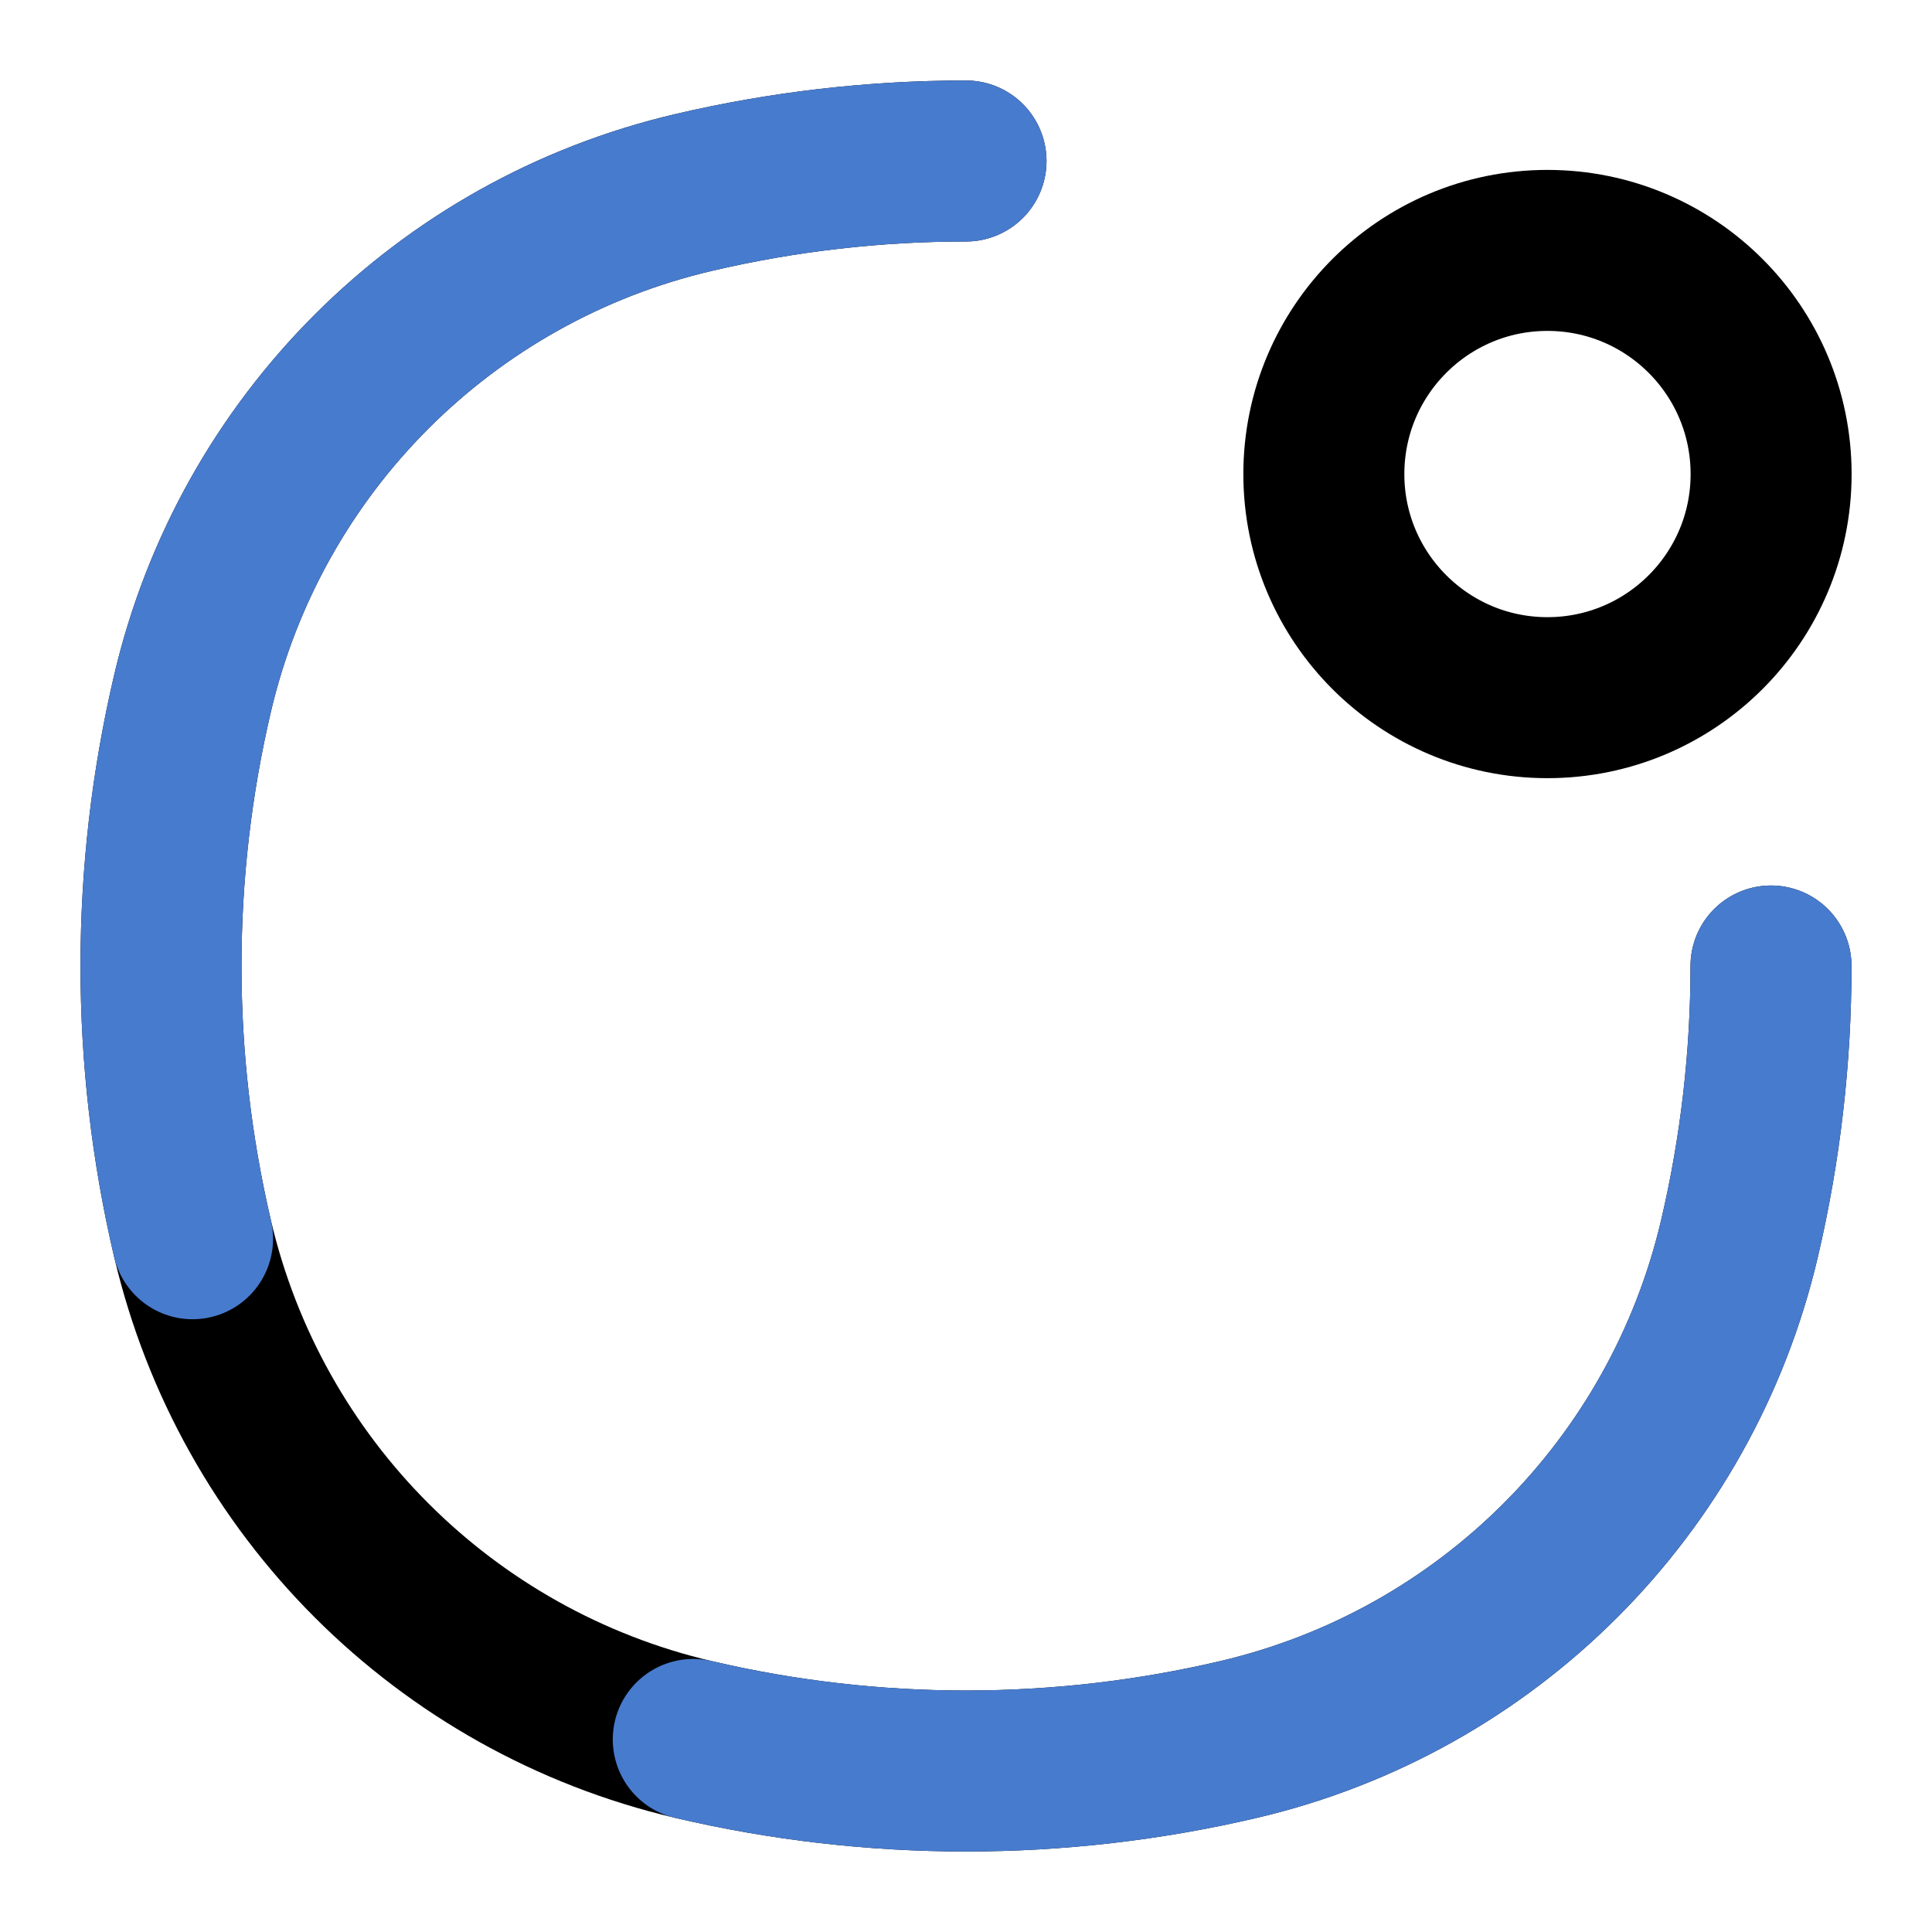
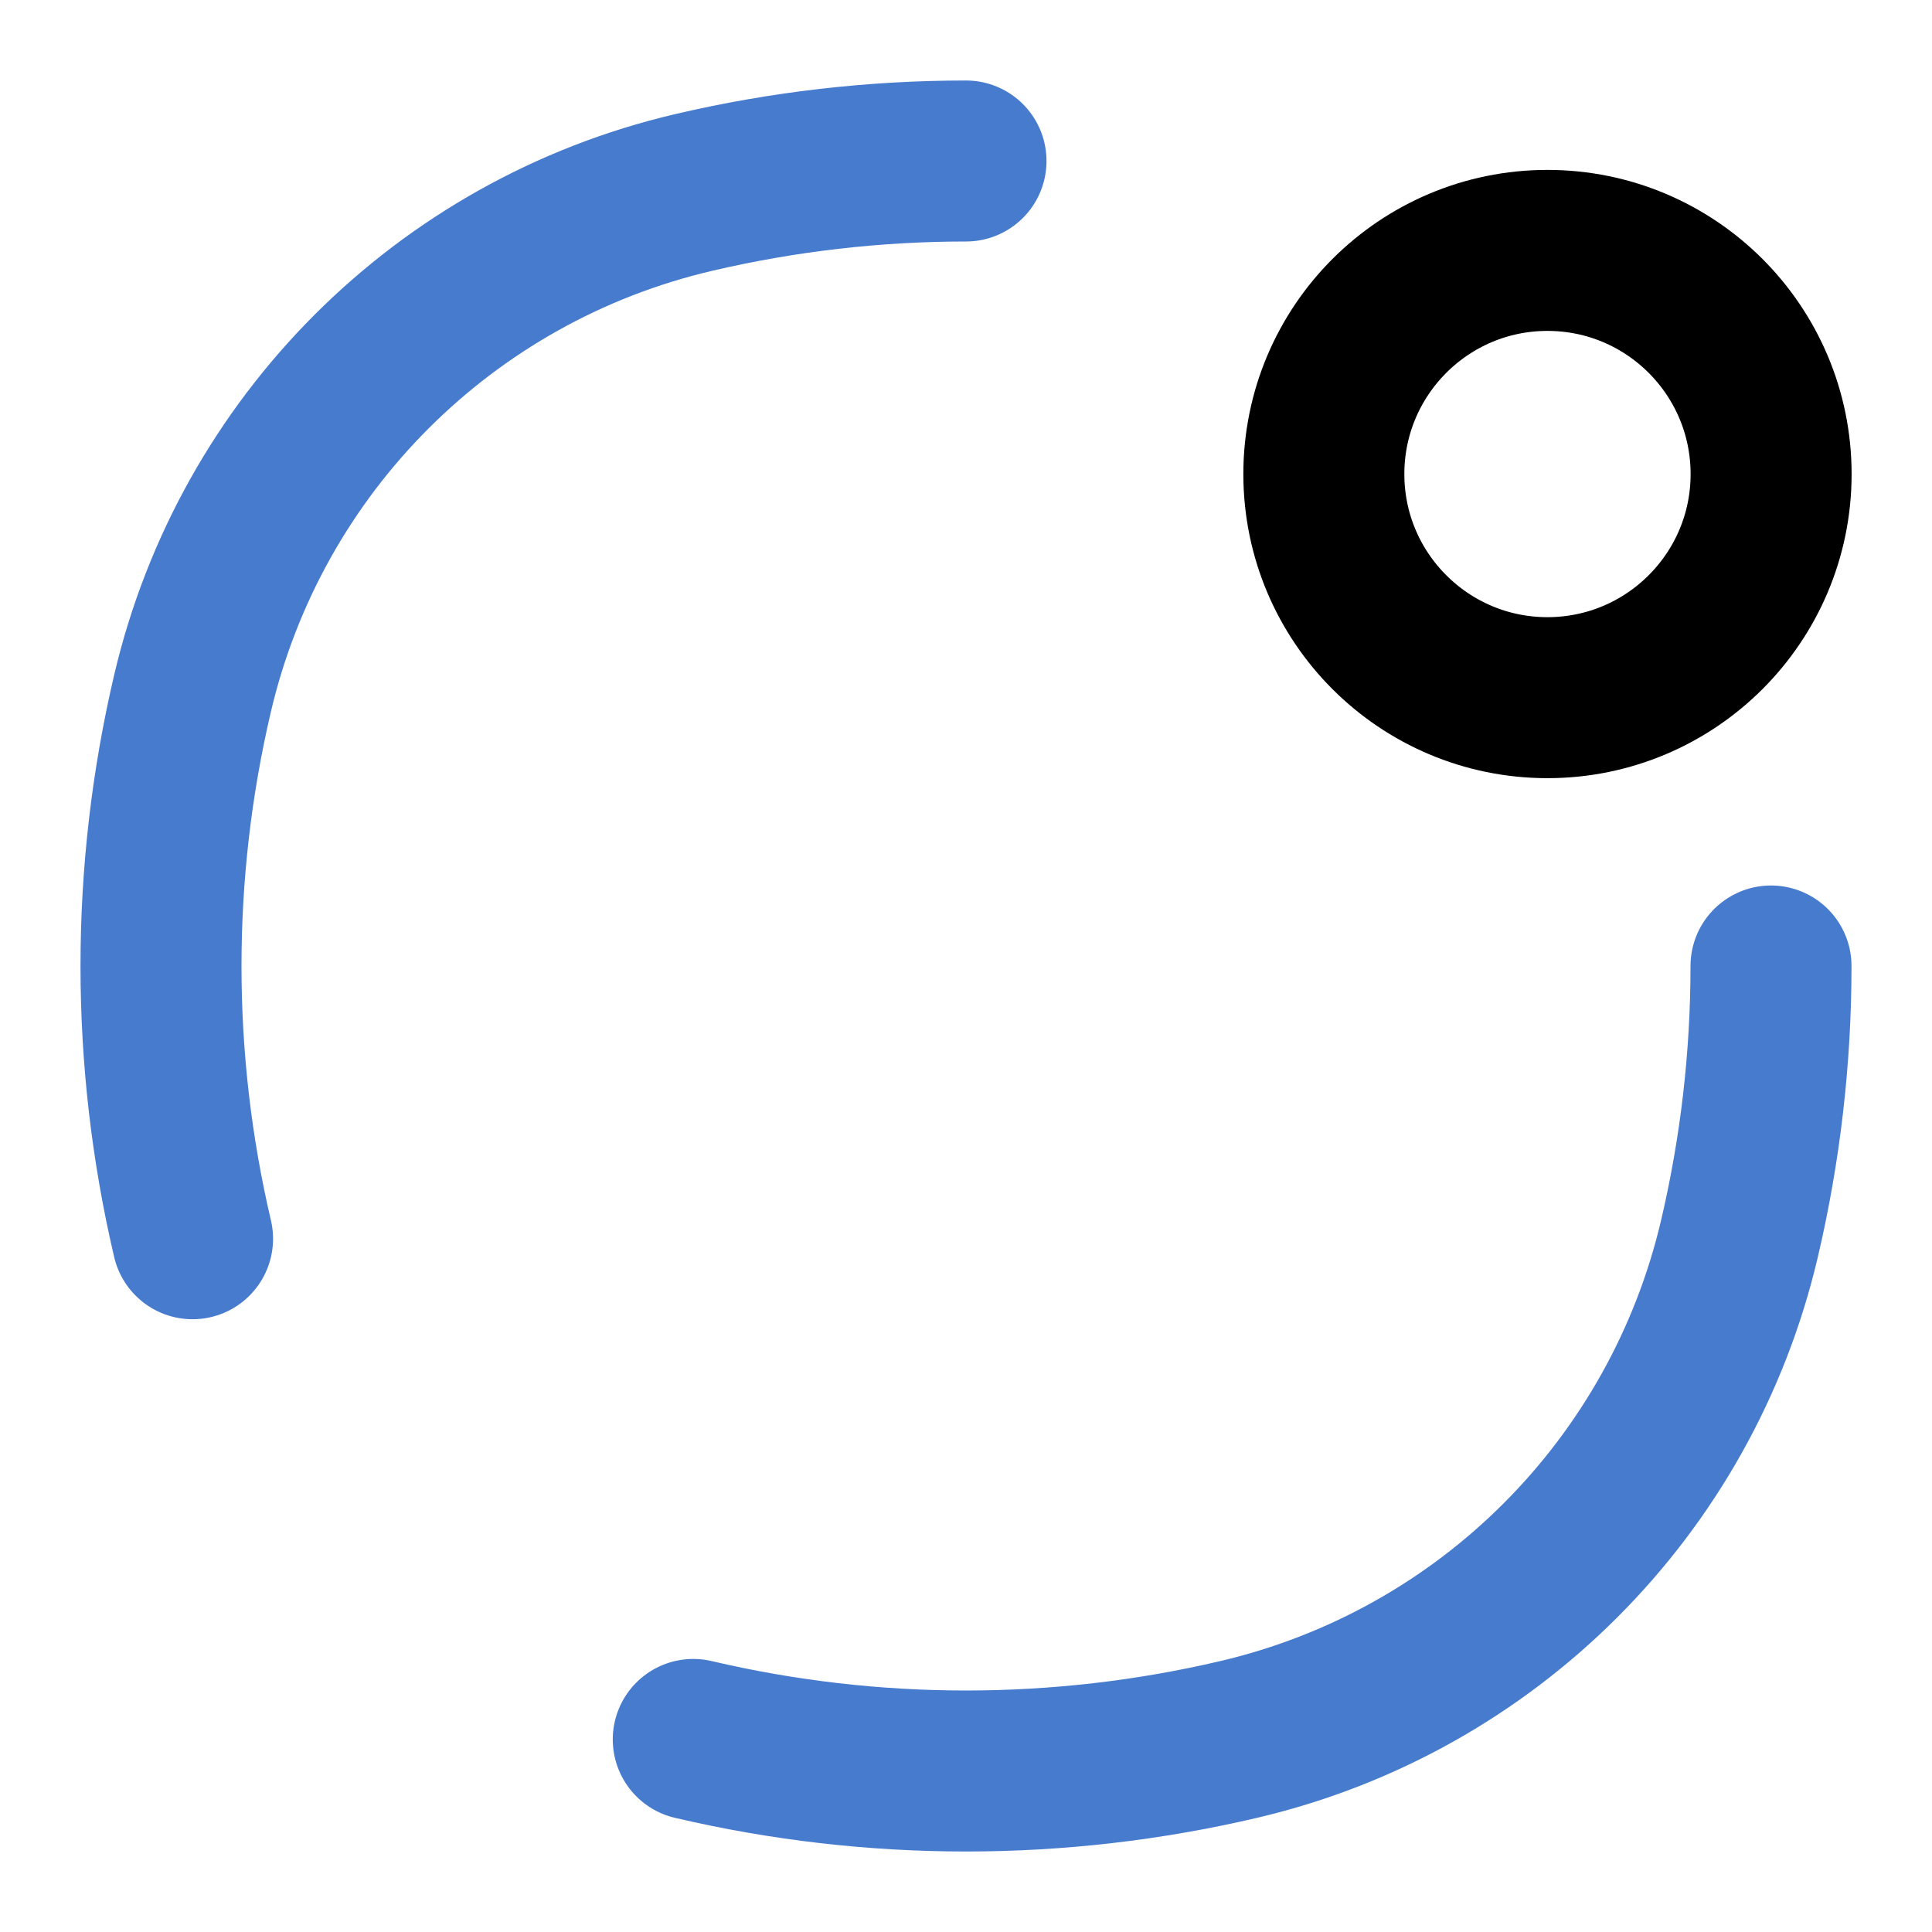
<svg xmlns="http://www.w3.org/2000/svg" width="18" height="18" viewBox="0 0 18 18" fill="none">
-   <path d="M9 1.5C8.147 1.5 7.294 1.598 6.459 1.794C4.144 2.337 2.337 4.144 1.794 6.459C1.402 8.13 1.402 9.87 1.794 11.541C2.337 13.856 4.144 15.663 6.459 16.206C8.13 16.598 9.87 16.598 11.541 16.206C13.856 15.663 15.663 13.856 16.206 11.541C16.402 10.706 16.5 9.853 16.5 9" stroke="currentColor" stroke-width="1.5" stroke-linecap="round" />
  <path d="M1.794 11.541C1.402 9.87 1.402 8.13 1.794 6.459C2.337 4.144 4.144 2.337 6.459 1.794C7.294 1.598 8.147 1.5 9 1.5M6.459 16.206C8.13 16.598 9.87 16.598 11.541 16.206C13.856 15.663 15.663 13.856 16.206 11.541C16.402 10.706 16.5 9.853 16.5 9" class="icon_main" stroke-width="1.5" stroke-linecap="round" style="stroke: #477BCE;" />
  <path d="M16.501 4.417C16.501 5.567 15.568 6.5 14.417 6.5C13.267 6.5 12.334 5.567 12.334 4.417C12.334 3.266 13.267 2.333 14.417 2.333C15.568 2.333 16.501 3.266 16.501 4.417Z" stroke="currentColor" stroke-width="1.5" />
</svg>